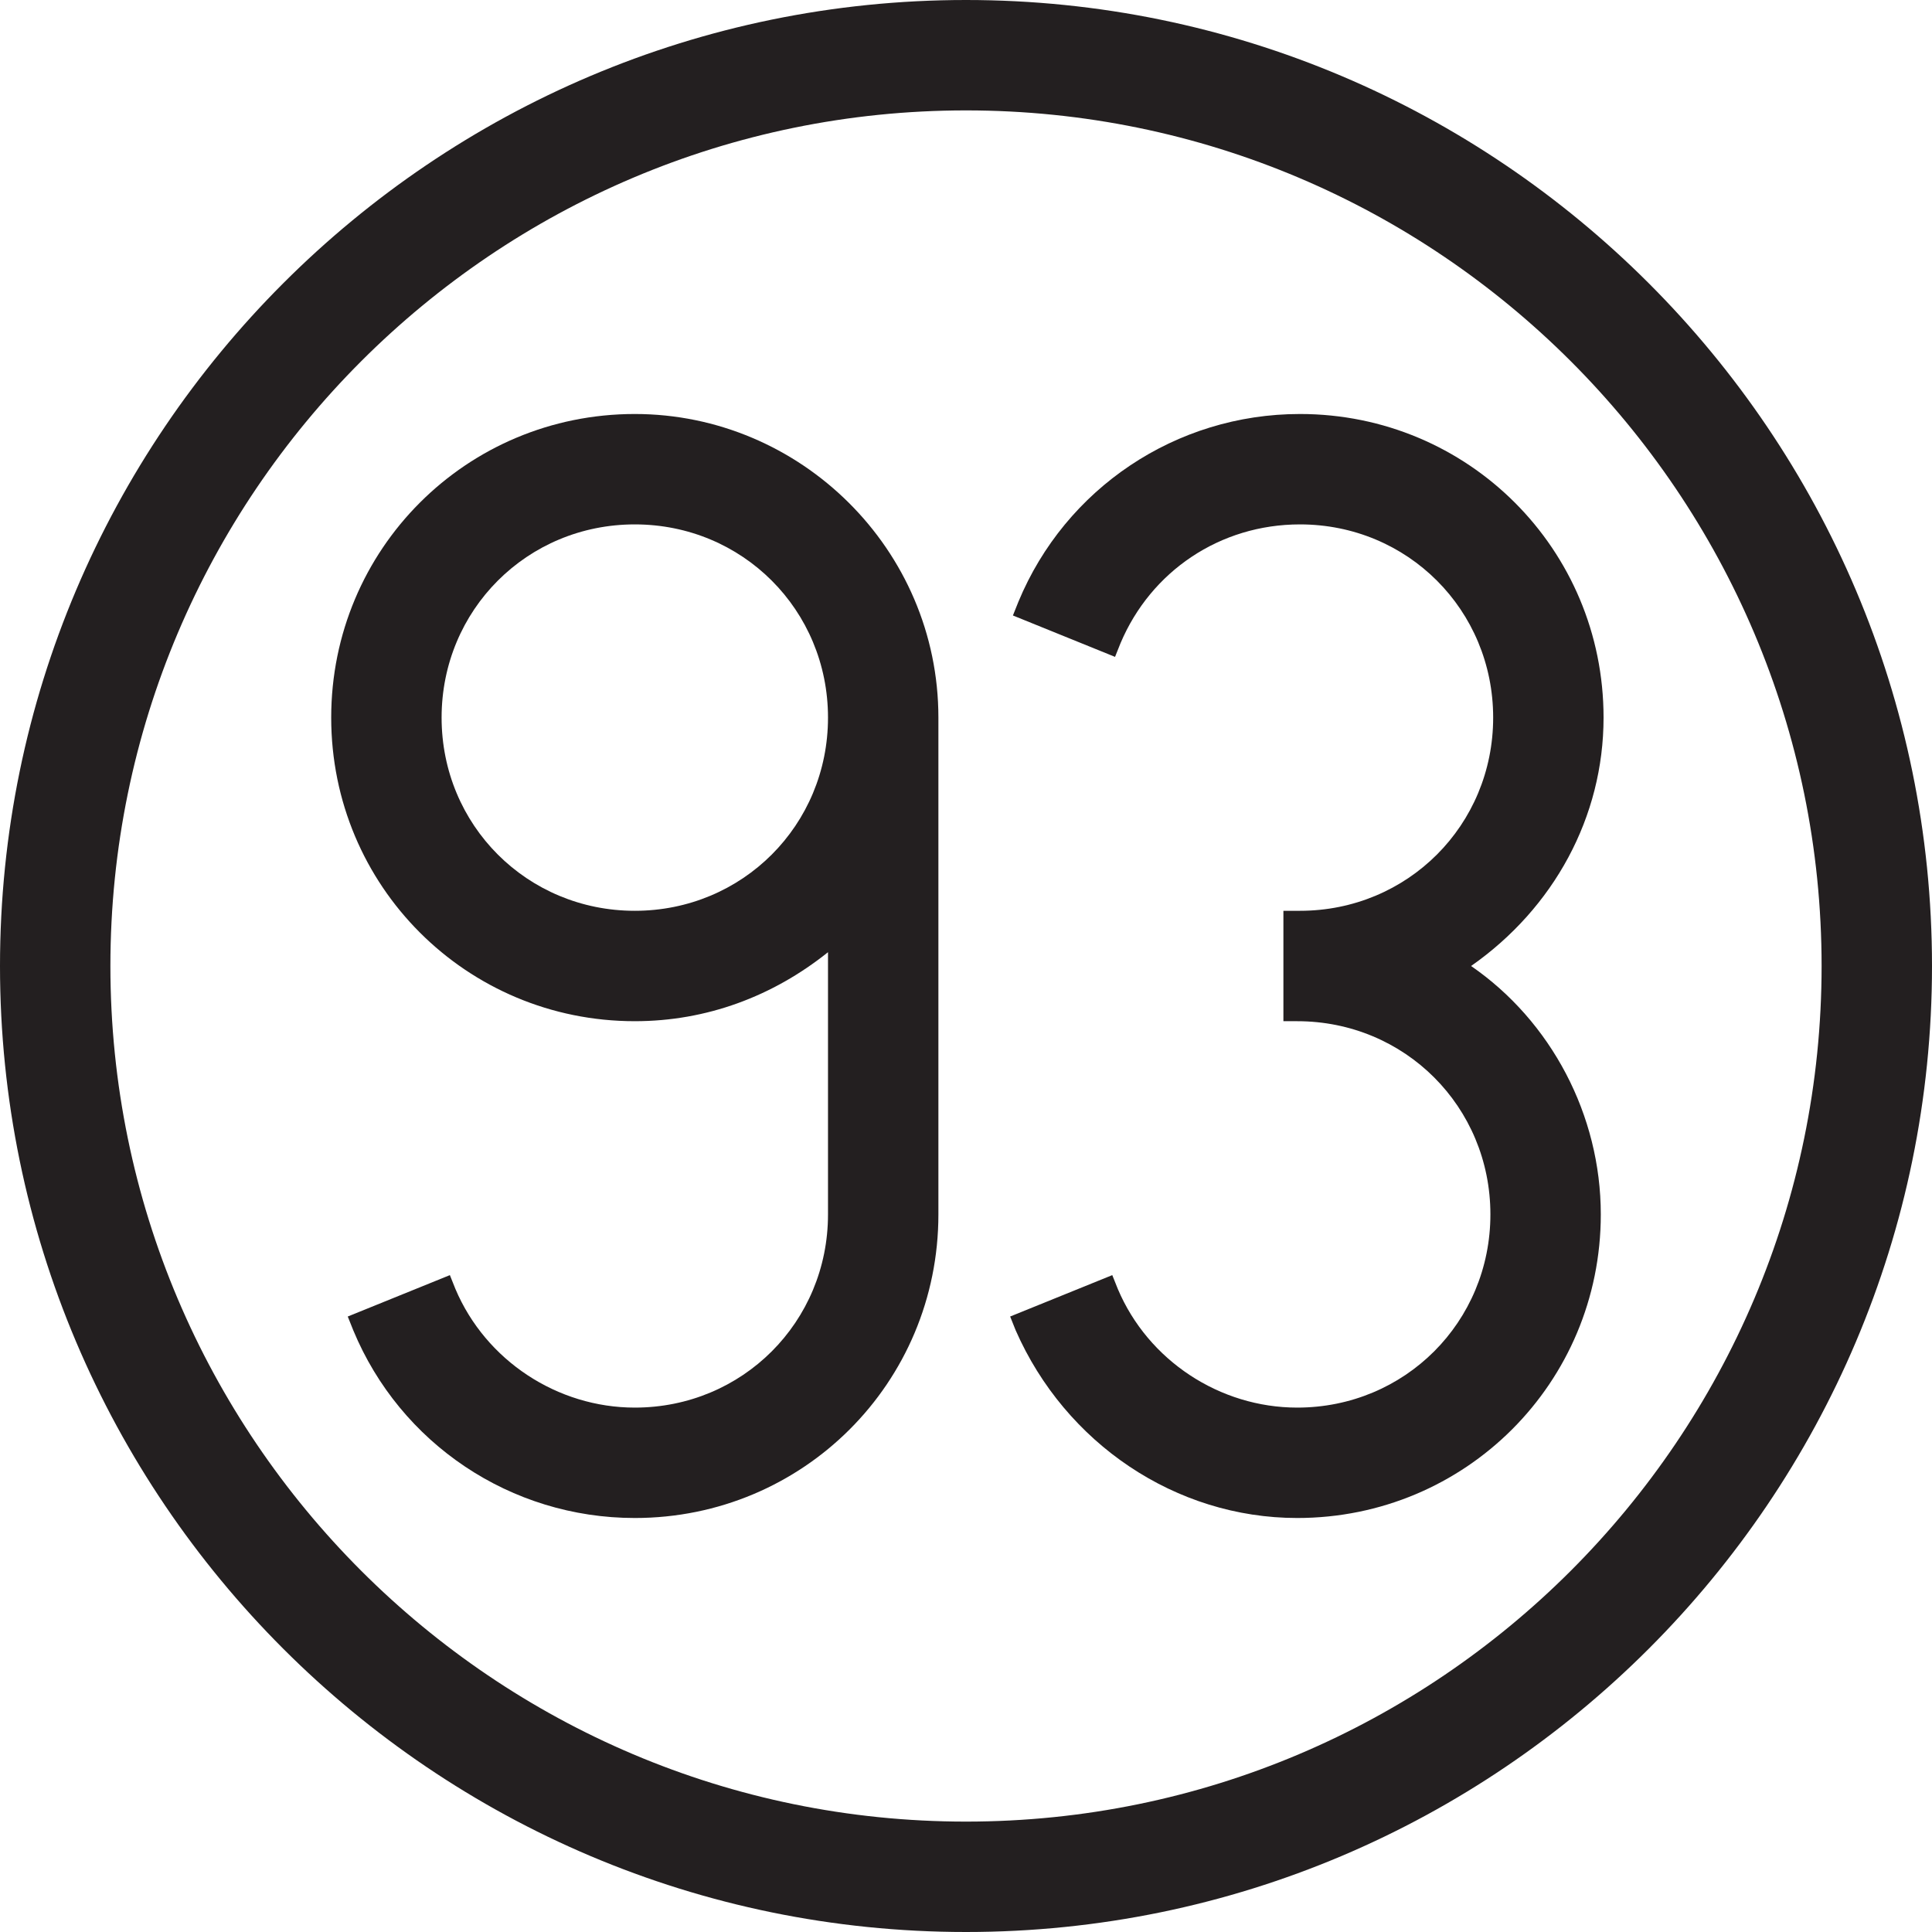
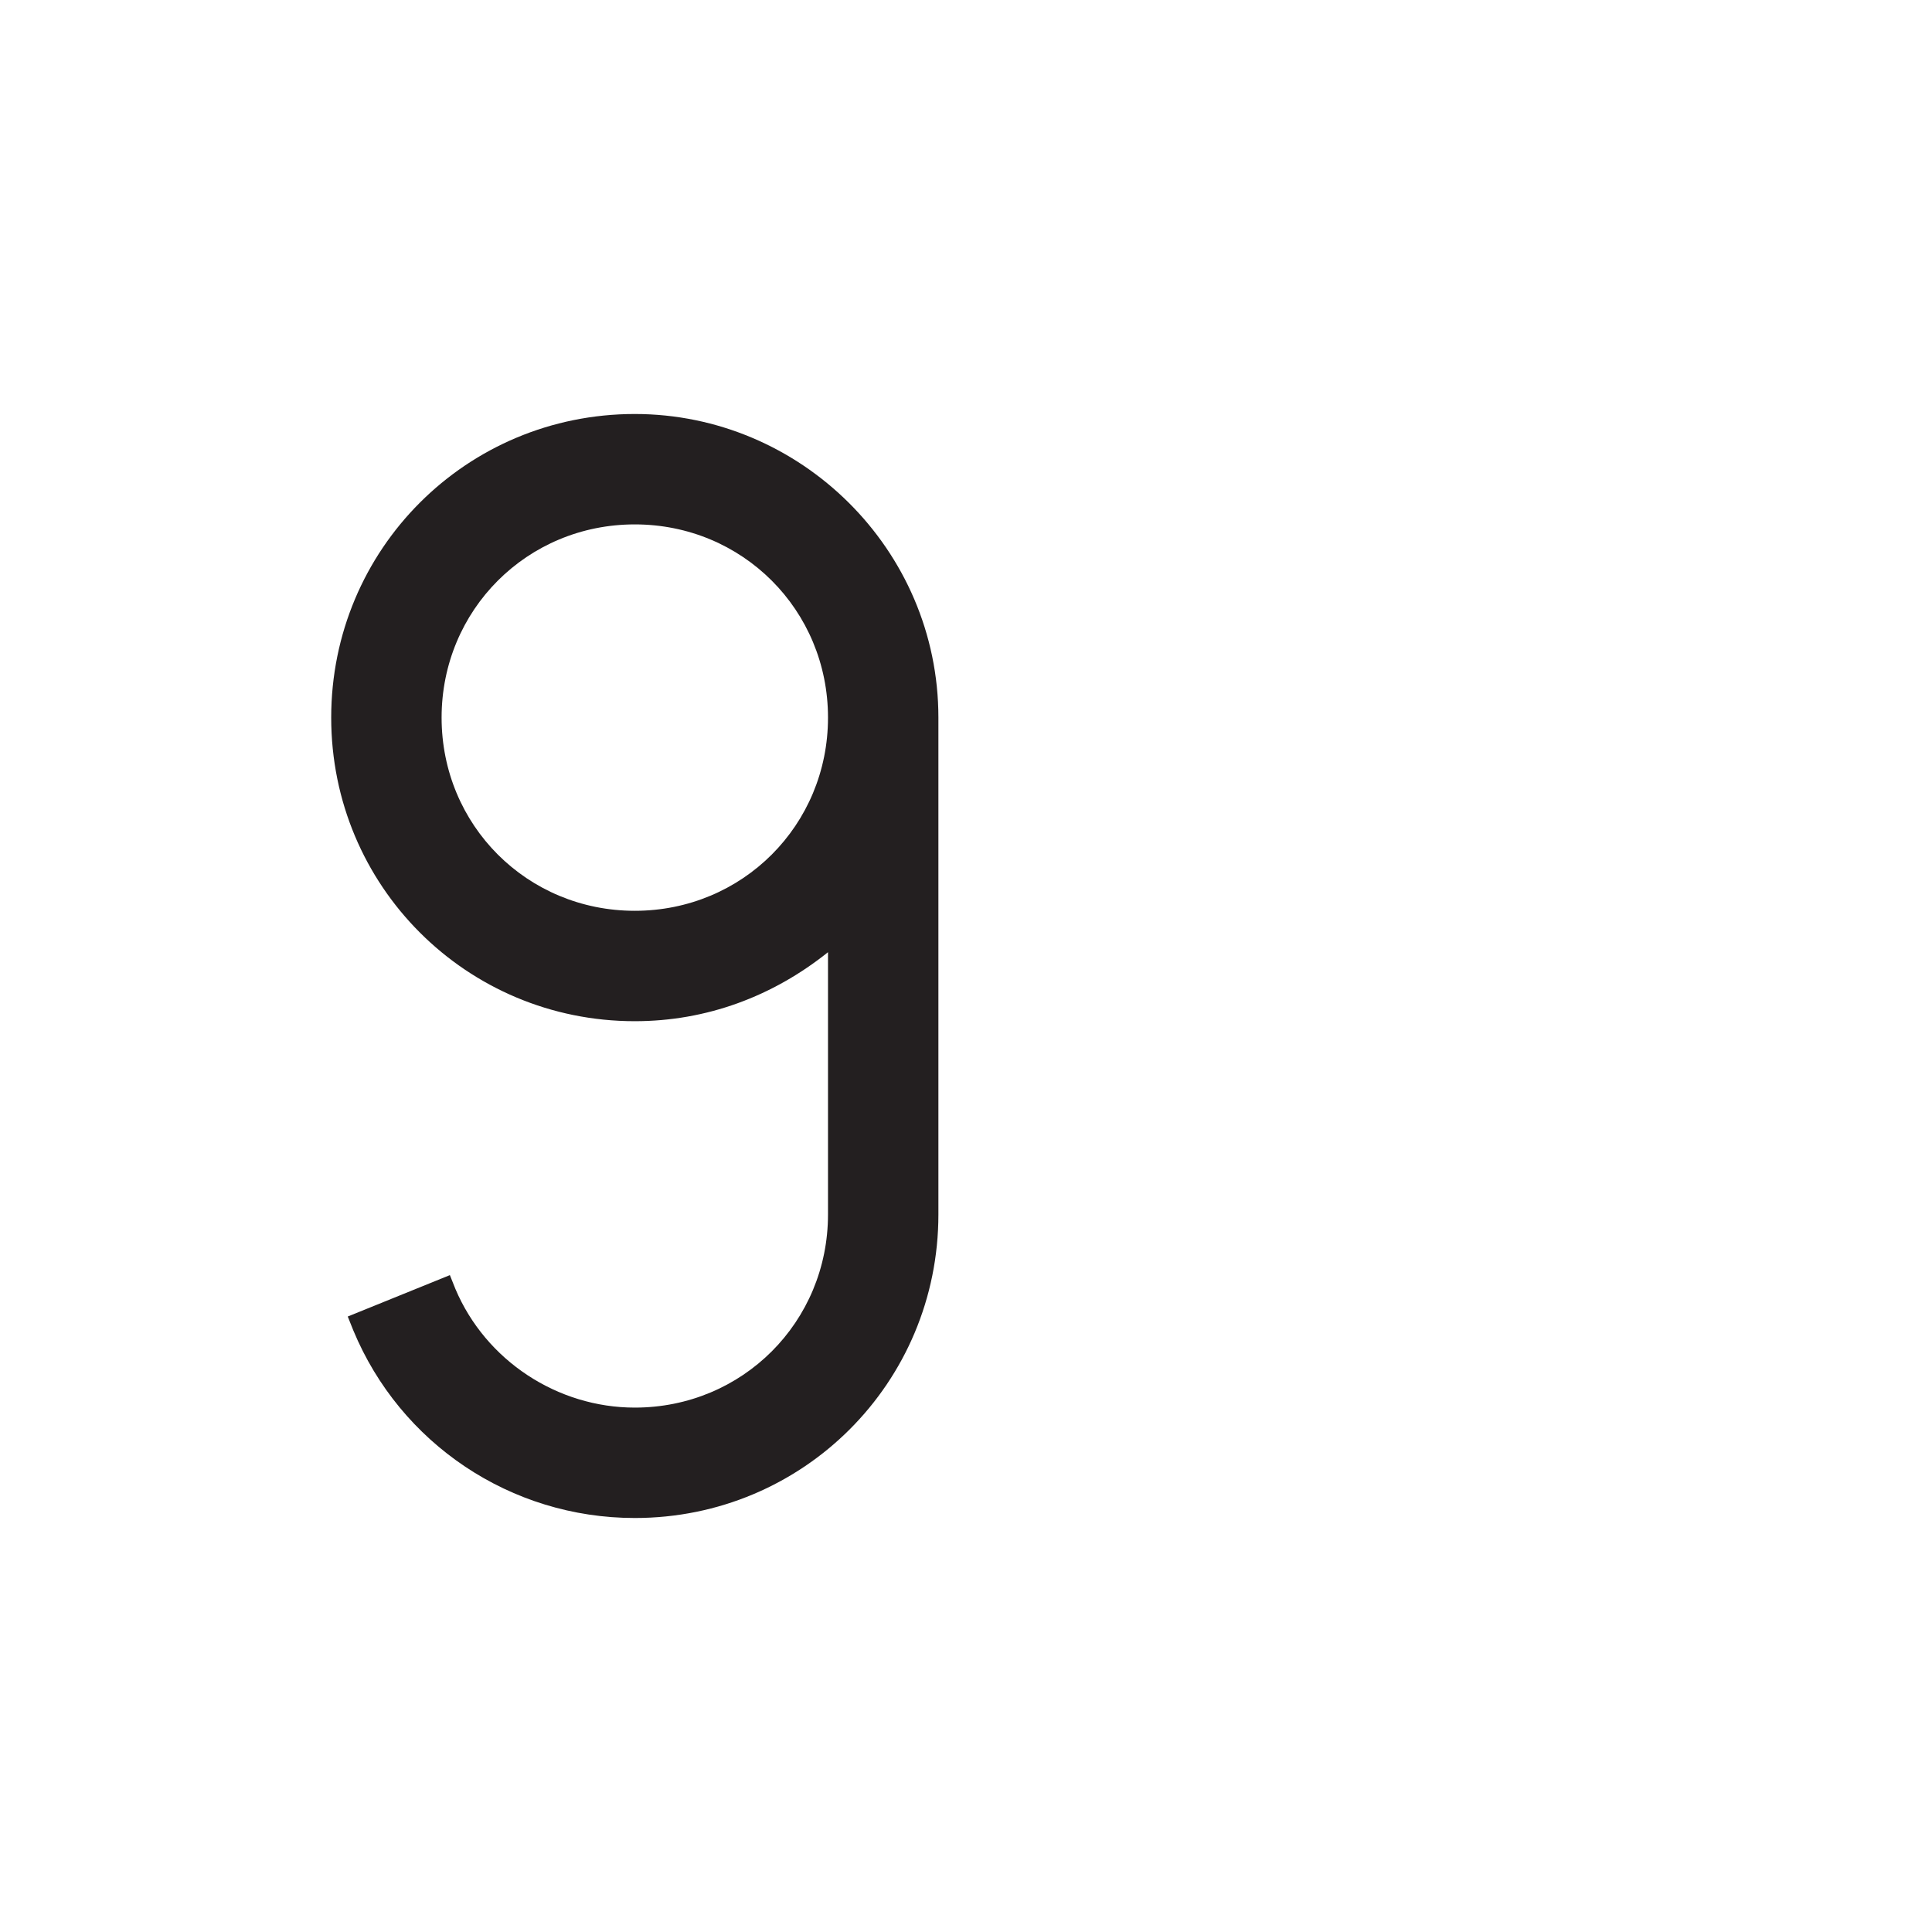
<svg xmlns="http://www.w3.org/2000/svg" version="1.1" id="Layer_1" x="0px" y="0px" viewBox="0 0 70 70" style="enable-background:new 0 0 70 70;" xml:space="preserve">
  <style type="text/css">
	.st0{fill:#231F20;}
</style>
  <g>
-     <path class="st0" d="M35,0C15.7,0,0,15.7,0,35s15.7,35,35,35s35-15.7,35-35S54.3,0,35,0z M66,35c0,17.1-13.9,31-31,31S4,52.1,4,35   S17.9,4,35,4S66,17.9,66,35z" />
-     <path class="st0" d="M58.1,26c0-6.1-4.9-11-11-11c-4.5,0-8.5,2.7-10.2,6.8l-0.2,0.5l3.7,1.5l0.2-0.5c1.1-2.6,3.6-4.3,6.5-4.3   c3.9,0,7,3.1,7,7s-3.1,7-7,7h-0.6v4H47c3.9,0,7,3.1,7,7s-3.1,7-7,7c-2.8,0-5.4-1.7-6.5-4.3l-0.2-0.5l-3.7,1.5l0.2,0.5   C38.6,52.3,42.6,55,47,55c6.1,0,11-4.9,11-11c0-3.6-1.8-7-4.7-9C56.3,32.9,58.1,29.6,58.1,26z" />
    <path class="st0" d="M23,15c-6.1,0-11,4.9-11,11s4.9,11,11,11c2.6,0,5-0.9,7-2.5V44c0,3.9-3.1,7-7,7c-2.8,0-5.4-1.7-6.5-4.3   l-0.2-0.5l-3.7,1.5l0.2,0.5C14.5,52.3,18.5,55,23,55c6.1,0,11-4.9,11-11V26C34,19.9,29,15,23,15z M30,26c0,3.9-3.1,7-7,7   s-7-3.1-7-7s3.1-7,7-7S30,22.1,30,26h0.6l0,0H30z" />
  </g>
</svg>